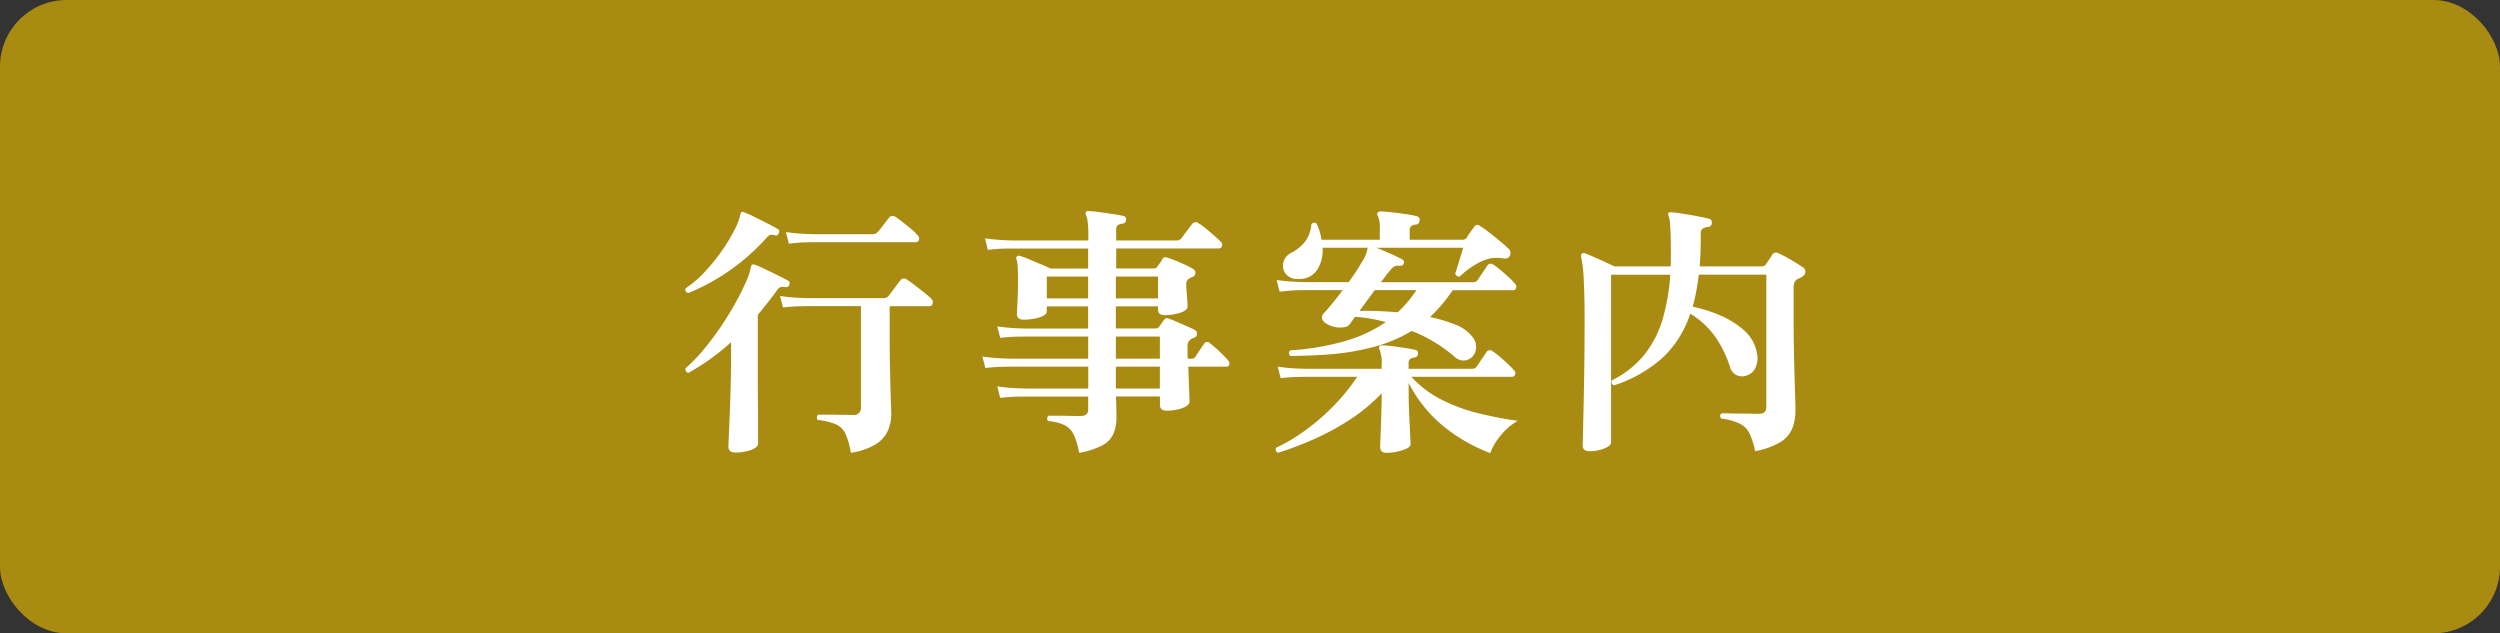
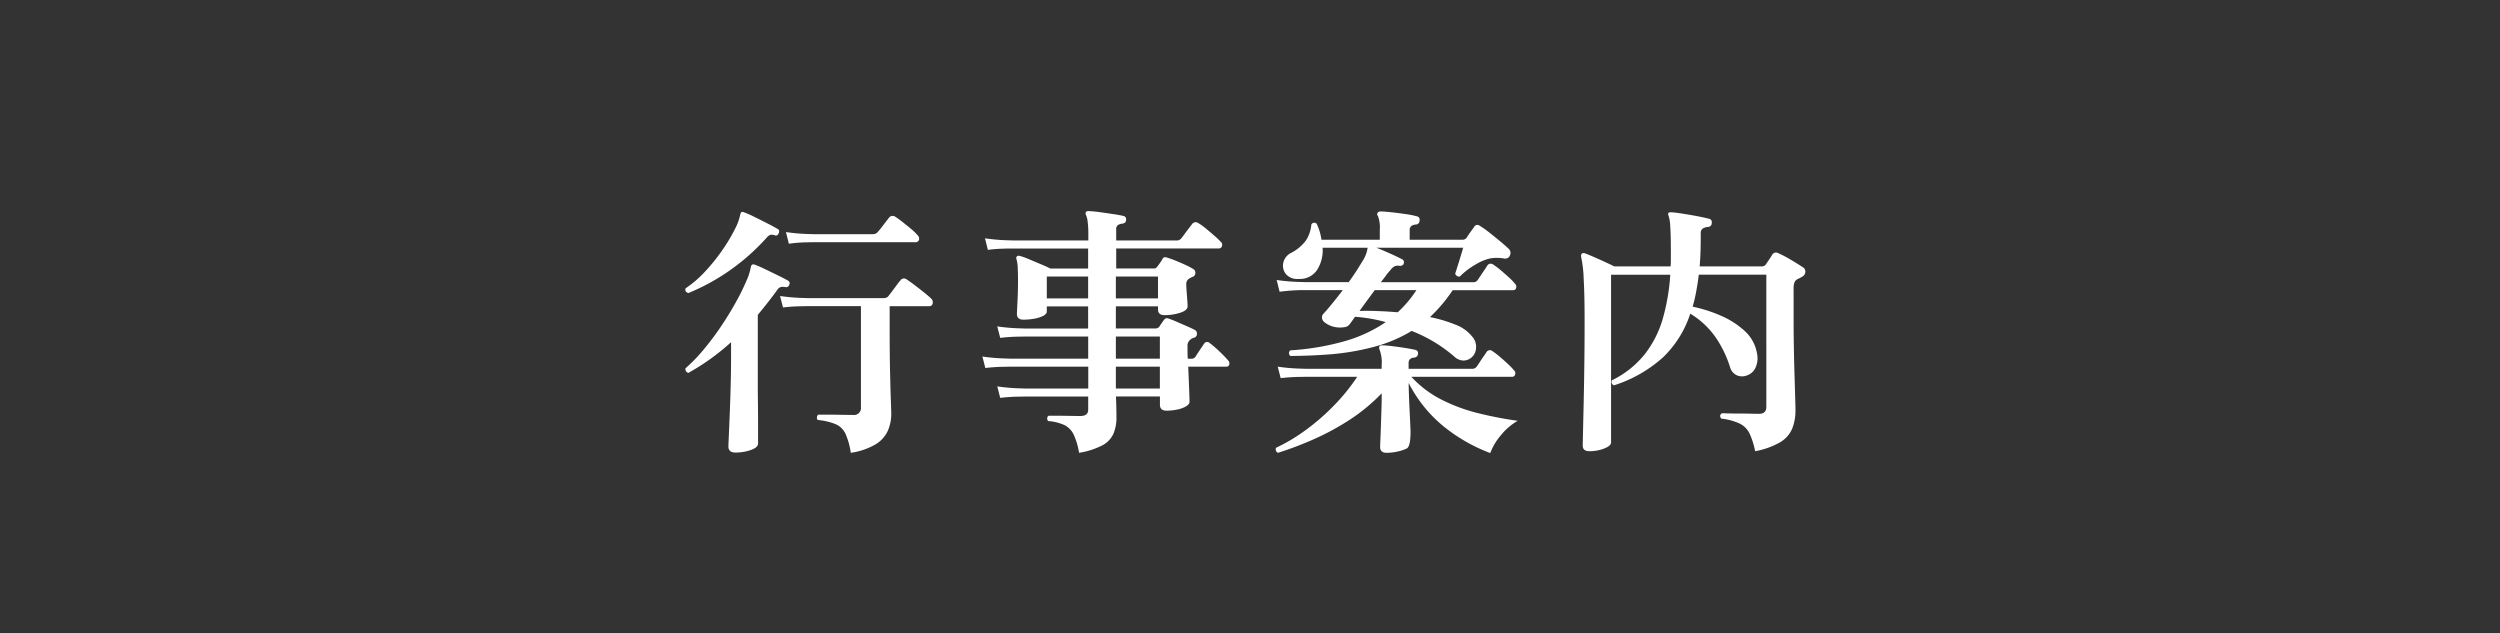
<svg xmlns="http://www.w3.org/2000/svg" width="150" height="38" viewBox="0 0 150 38">
  <rect x="0" y="0" width="150" height="38" fill="#333333" stroke="none" />
  <g id="グループ_36131" data-name="グループ 36131" transform="translate(-1684 -30)">
-     <rect id="長方形_25450" data-name="長方形 25450" width="150" height="38" rx="4" transform="translate(1684 30)" fill="#a98b12" />
-     <path id="パス_56563" data-name="パス 56563" d="M-23.952,1.168a4.384,4.384,0,0,0-.32-1.144,1.17,1.17,0,0,0-.576-.568A3.7,3.7,0,0,0-25.936-.8a.215.215,0,0,1-.048-.176.215.215,0,0,1,.08-.144h.52q.392,0,.84.008t.72.008a.417.417,0,0,0,.48-.464V-7.632H-26.5l-.48.008q-.48.008-1.04.072l-.176-.688A11.414,11.414,0,0,0-27-8.128l.5.016h4.448a.816.816,0,0,0,.224-.024.331.331,0,0,0,.16-.136q.08-.1.216-.28l.272-.368a2.51,2.51,0,0,1,.2-.248.257.257,0,0,1,.384-.064q.176.112.472.336t.584.456q.288.232.416.36a.294.294,0,0,1,.08.3.19.19,0,0,1-.192.152h-2.384v1.5q0,1.376.024,2.448t.048,1.72q.024.648.024.792a2.537,2.537,0,0,1-.2,1,1.86,1.86,0,0,1-.72.816A4.071,4.071,0,0,1-23.952,1.168Zm-6.928-.016q-.416,0-.416-.368,0-.08.024-.608t.056-1.32q.032-.792.056-1.7t.024-1.744v-.88a13.606,13.606,0,0,1-2.56,1.84.228.228,0,0,1-.152-.112.243.243,0,0,1-.024-.16A9.84,9.84,0,0,0-32.72-5.1a17.028,17.028,0,0,0,1.048-1.416q.488-.736.864-1.424a13.288,13.288,0,0,0,.6-1.224,3.375,3.375,0,0,0,.256-.808A.441.441,0,0,1-29.9-10.1a.171.171,0,0,1,.192-.016,5.556,5.556,0,0,1,.576.248q.384.184.792.384t.632.328a.175.175,0,0,1,.064.24.19.19,0,0,1-.224.144.68.68,0,0,0-.272-.008.364.364,0,0,0-.208.152q-.288.4-.584.776t-.6.744V-3q0,.584.008,1.2t.008,1.16V.608q0,.24-.432.392A2.776,2.776,0,0,1-30.88,1.152ZM-33.7-8.416q-.24-.08-.16-.288a6.635,6.635,0,0,0,1.192-1.032,11.453,11.453,0,0,0,1.024-1.28,10.086,10.086,0,0,0,.736-1.232,3.266,3.266,0,0,0,.328-.9.313.313,0,0,0,.024-.064.1.1,0,0,1,.024-.048.171.171,0,0,1,.176,0,5.323,5.323,0,0,1,.584.256q.392.192.8.4t.648.352a.125.125,0,0,1,.072.1.239.239,0,0,1-.024.136q-.064.176-.208.144a.562.562,0,0,0-.288-.04.505.505,0,0,0-.224.168,12.993,12.993,0,0,1-2.24,1.984A12.677,12.677,0,0,1-33.7-8.416Zm6.032-2.96-.176-.7a11.414,11.414,0,0,0,1.192.112l.5.016h3.456a.742.742,0,0,0,.208-.024.351.351,0,0,0,.16-.12,2.591,2.591,0,0,0,.208-.248l.264-.344.184-.24a.278.278,0,0,1,.4-.064q.176.112.44.32t.512.416a2.526,2.526,0,0,1,.36.352.274.274,0,0,1,.1.288.2.2,0,0,1-.208.144h-6.08l-.48.008A8.374,8.374,0,0,0-27.664-11.376ZM-10.256,1.168A4.19,4.19,0,0,0-10.576.08a1.249,1.249,0,0,0-.544-.568,2.789,2.789,0,0,0-.992-.248.241.241,0,0,1-.056-.176.175.175,0,0,1,.088-.144h.464q.336,0,.744.008t.7.008q.464,0,.464-.384v-.784h-3.76l-.48.008q-.48.008-1.04.072l-.176-.688a11.952,11.952,0,0,0,1.2.112l.5.016h3.76V-4h-4.656l-.48.008q-.48.008-1.04.072l-.176-.688a11.414,11.414,0,0,0,1.192.112l.5.016h4.656V-5.808h-3.76l-.48.008q-.48.008-1.04.072l-.176-.688a11.414,11.414,0,0,0,1.192.112l.5.016h3.76V-7.616h-2.48v.3q0,.16-.224.272a1.982,1.982,0,0,1-.544.168,3.617,3.617,0,0,1-.624.056q-.4,0-.4-.336,0-.128.032-.728t.032-1.288q0-.416-.016-.76a2.073,2.073,0,0,0-.08-.536.117.117,0,0,1,.032-.144q.032-.064.176-.032a4.05,4.05,0,0,1,.536.192l.712.3q.368.152.576.264h2.272v-1.2h-4.712q-.232,0-.584.016t-.72.064L-15.9-11.7a11.952,11.952,0,0,0,1.2.112l.5.016h4.5v-.352a5.839,5.839,0,0,0-.04-.768,1.224,1.224,0,0,0-.1-.4.2.2,0,0,1,0-.192.173.173,0,0,1,.16-.048,5.132,5.132,0,0,1,.624.056q.416.056.84.12t.616.112a.2.2,0,0,1,.16.256q0,.176-.224.208a.553.553,0,0,0-.264.088.28.28,0,0,0-.1.248v.672h3.6a.356.356,0,0,0,.32-.144q.064-.08.192-.256t.264-.352l.184-.24a.259.259,0,0,1,.368-.048,3.08,3.08,0,0,1,.448.32q.272.224.528.448a4.183,4.183,0,0,1,.368.352.23.23,0,0,1,.072.264.191.191,0,0,1-.184.136h-6.16v1.2H-5.76A.208.208,0,0,0-5.568-10q.08-.1.168-.224t.152-.24a.19.19,0,0,1,.112-.1.354.354,0,0,1,.192.032,4.467,4.467,0,0,1,.472.168q.3.12.592.256a4.067,4.067,0,0,1,.472.248.236.236,0,0,1,.128.232.232.232,0,0,1-.144.232,1.1,1.1,0,0,0-.224.112.358.358,0,0,0-.176.32q0,.176.024.472t.04.544q.016.248.016.328,0,.24-.44.384a3.044,3.044,0,0,1-.952.144q-.384,0-.384-.352v-.176H-8.048v1.328h2.384A.288.288,0,0,0-5.44-6.4q.048-.08.128-.192t.144-.208a.339.339,0,0,1,.12-.1.273.273,0,0,1,.184.024,4.654,4.654,0,0,1,.472.184l.624.272q.312.136.456.216a.236.236,0,0,1,.128.232.232.232,0,0,1-.16.232l-.1.032a.2.2,0,0,0-.08.048.467.467,0,0,0-.224.464q0,.16,0,.344t.016.376h.208a.279.279,0,0,0,.256-.128q.08-.128.256-.392t.256-.376a.212.212,0,0,1,.336-.048,6.327,6.327,0,0,1,.592.512,7.013,7.013,0,0,1,.512.528.259.259,0,0,1,.072.256A.163.163,0,0,1-1.408-4h-2.3q.032.72.056,1.344t.024.752q0,.16-.216.288a1.7,1.7,0,0,1-.536.192,3.178,3.178,0,0,1-.624.064q-.4,0-.4-.352v-.5h-2.64q.016.32.024.688t.008.544a2.537,2.537,0,0,1-.176.992,1.489,1.489,0,0,1-.656.7A4.57,4.57,0,0,1-10.256,1.168ZM-8.048-4.48h2.64V-5.808h-2.64Zm0,1.792h2.64V-4h-2.64Zm0-5.408H-5.52V-9.408H-8.048Zm-4.144,0h2.48V-9.408h-2.48ZM13.264-4.528a.754.754,0,0,1-.472.16.82.82,0,0,1-.536-.24A8.878,8.878,0,0,0,9.7-6.144a8.649,8.649,0,0,1-2.312.968,14.744,14.744,0,0,1-2.536.432q-1.28.1-2.432.1a.216.216,0,0,1,0-.336,15.405,15.405,0,0,0,3.08-.5A8.534,8.534,0,0,0,8.144-6.672a8.694,8.694,0,0,0-.912-.208A9.173,9.173,0,0,0,6.3-6.992l-.192.272q-.08.112-.144.192a.449.449,0,0,1-.32.16,1.516,1.516,0,0,1-.576-.016,1.448,1.448,0,0,1-.608-.288A.39.39,0,0,1,4.32-6.92a.312.312,0,0,1,.08-.248q.432-.464,1.168-1.424H3.08q-.232,0-.584.024t-.72.072L1.6-9.2a11.951,11.951,0,0,0,1.2.112l.5.016H5.92q.272-.368.5-.728t.392-.632A2.085,2.085,0,0,0,7-10.864q.04-.16.056-.256v-.016h-2.7a2.185,2.185,0,0,1-.328,1.328,1.24,1.24,0,0,1-1.112.544.892.892,0,0,1-.768-.3A.8.8,0,0,1,2-10.24a.858.858,0,0,1,.448-.576,2.632,2.632,0,0,0,.888-.728,2.041,2.041,0,0,0,.344-.984A.2.2,0,0,1,4-12.576a3.3,3.3,0,0,1,.288.96h3.5v-.592a1.953,1.953,0,0,0-.112-.832.147.147,0,0,1-.016-.192.188.188,0,0,1,.176-.08q.208,0,.648.048t.872.112a4.717,4.717,0,0,1,.64.128.2.2,0,0,1,.176.256.225.225,0,0,1-.224.24q-.368.032-.368.336v.576h3.168a.3.3,0,0,0,.256-.128q.064-.112.208-.312l.224-.312q.144-.24.384-.064a5.09,5.09,0,0,1,.528.376q.336.264.664.536t.472.416a.347.347,0,0,1,.112.432.268.268,0,0,1-.136.152.35.35,0,0,1-.248.024,2.515,2.515,0,0,0-.8,0,2.93,2.93,0,0,0-.88.368,4.509,4.509,0,0,0-.944.72.23.23,0,0,1-.176-.04.217.217,0,0,1-.1-.136q.048-.144.144-.448t.192-.624l.144-.48H7.584q.368.144.832.352t.7.336a.193.193,0,0,1,.112.24q-.032.16-.24.16a.531.531,0,0,0-.312.024.786.786,0,0,0-.264.248,2.659,2.659,0,0,0-.248.3q-.136.184-.312.408h5.52a.312.312,0,0,0,.288-.128l.176-.264q.112-.168.232-.344t.168-.256a.235.235,0,0,1,.144-.112.271.271,0,0,1,.24.064,4.216,4.216,0,0,1,.432.328q.256.216.5.44a3.037,3.037,0,0,1,.336.352.243.243,0,0,1,.08.264.177.177,0,0,1-.176.136H12.16A9.166,9.166,0,0,1,10.8-6.976a8.612,8.612,0,0,1,1.528.456,2.292,2.292,0,0,1,1,.712.911.911,0,0,1,.232.728A.793.793,0,0,1,13.264-4.528Zm1.152,5.712A10.021,10.021,0,0,1,11.56-.464a8.1,8.1,0,0,1-2.04-2.56v.752q0,.256.016.712t.04.944q.024.488.04.848t.016.424Q9.632.8,9.4.912a2.553,2.553,0,0,1-.56.184,3.016,3.016,0,0,1-.648.072q-.384,0-.384-.352,0-.064.016-.432T7.856-.48q.016-.5.032-.984T7.9-2.272V-2.4A10.947,10.947,0,0,1,5.936-.784,15.393,15.393,0,0,1,3.76.384a20.647,20.647,0,0,1-2.08.784.22.22,0,0,1-.12-.12A.2.2,0,0,1,1.568.864,10.649,10.649,0,0,0,3.336-.192,13.161,13.161,0,0,0,5.048-1.68,11.526,11.526,0,0,0,6.432-3.392H3.36l-.48.008q-.48.008-1.04.072L1.664-4a11.414,11.414,0,0,0,1.192.112l.5.016H7.9V-4.08a2.161,2.161,0,0,0-.128-.944.2.2,0,0,1,0-.192q.016-.064.144-.064a5.539,5.539,0,0,1,.608.048q.4.048.8.112t.592.112a.2.2,0,0,1,.16.256q-.016.176-.224.208-.336.032-.336.32v.352h3.792a.316.316,0,0,0,.3-.144q.064-.08.176-.256t.232-.344q.12-.168.168-.248a.238.238,0,0,1,.368-.064,4.242,4.242,0,0,1,.44.336q.264.224.5.448a3.037,3.037,0,0,1,.336.352.225.225,0,0,1,.08.256.179.179,0,0,1-.176.144H9.68A6.378,6.378,0,0,0,11.456-2.04a10.186,10.186,0,0,0,2.176.816,22.561,22.561,0,0,0,2.432.472,3.6,3.6,0,0,0-1.008.864A3.508,3.508,0,0,0,14.416,1.184ZM8.864-7.264a6.918,6.918,0,0,0,1.12-1.328h-2.5l-.464.632q-.24.328-.448.616.512-.016,1.1.008T8.864-7.264Zm11.5,8.336q-.4,0-.4-.336,0-.1.016-.792t.04-1.768q.024-1.072.04-2.36t.016-2.568q0-1.568-.056-2.536a7.218,7.218,0,0,0-.152-1.3.285.285,0,0,1,.032-.192A.225.225,0,0,1,20.1-10.8q.3.112.816.344t.944.44h3.376q.016-.192.016-.392v-.408q0-1.152-.04-1.632a2.127,2.127,0,0,0-.1-.608s0-.005,0-.016a.144.144,0,0,1,0-.16.3.3,0,0,1,.16-.032q.256.016.664.08t.84.144q.432.08.736.16a.208.208,0,0,1,.192.256.225.225,0,0,1-.224.24.681.681,0,0,0-.336.112.36.36,0,0,0-.1.288v.272q0,.448-.016.872t-.048.824h3.7a.3.3,0,0,0,.288-.144l.184-.272q.12-.176.184-.288a.255.255,0,0,1,.336-.1,6.783,6.783,0,0,1,.768.4q.432.256.72.448a.3.3,0,0,1,.16.3.338.338,0,0,1-.208.28.7.7,0,0,1-.136.08q-.072.032-.136.064a.42.42,0,0,0-.176.2,1.148,1.148,0,0,0-.048.392v1.808q0,.816.016,1.7t.04,1.688q.024.8.04,1.352t.016.7a2.942,2.942,0,0,1-.2,1.136,1.761,1.761,0,0,1-.72.808,4.7,4.7,0,0,1-1.5.536A4.564,4.564,0,0,0,29.968,0a1.29,1.29,0,0,0-.584-.584,3.548,3.548,0,0,0-1.112-.3q-.144-.208.048-.32.08,0,.36.008t.64.008q.36,0,.7.008t.528.008q.432,0,.432-.416V-9.52H26.928q-.064.512-.152.992T26.56-7.6a8.652,8.652,0,0,1,1.68.536,5.061,5.061,0,0,1,1.432.912,2.351,2.351,0,0,1,.744,1.336,1.363,1.363,0,0,1-.08.864.865.865,0,0,1-.528.48.784.784,0,0,1-.592-.008.765.765,0,0,1-.416-.5,6.692,6.692,0,0,0-.848-1.76,5,5,0,0,0-1.536-1.44,6.328,6.328,0,0,1-1.656,2.64A8.06,8.06,0,0,1,21.84-2.88a.22.22,0,0,1-.128-.3,5.767,5.767,0,0,0,1.968-1.56,6.266,6.266,0,0,0,1.088-2.144,12.372,12.372,0,0,0,.448-2.632H21.664V.544q0,.208-.416.368A2.43,2.43,0,0,1,20.368,1.072Z" transform="translate(1759 56)" fill="#fff" />
+     <path id="パス_56563" data-name="パス 56563" d="M-23.952,1.168a4.384,4.384,0,0,0-.32-1.144,1.17,1.17,0,0,0-.576-.568A3.7,3.7,0,0,0-25.936-.8a.215.215,0,0,1-.048-.176.215.215,0,0,1,.08-.144h.52q.392,0,.84.008t.72.008a.417.417,0,0,0,.48-.464V-7.632H-26.5l-.48.008q-.48.008-1.04.072l-.176-.688A11.414,11.414,0,0,0-27-8.128l.5.016h4.448a.816.816,0,0,0,.224-.024.331.331,0,0,0,.16-.136q.08-.1.216-.28l.272-.368a2.51,2.51,0,0,1,.2-.248.257.257,0,0,1,.384-.064q.176.112.472.336t.584.456q.288.232.416.36a.294.294,0,0,1,.08.3.19.19,0,0,1-.192.152h-2.384v1.5q0,1.376.024,2.448t.048,1.72q.024.648.024.792a2.537,2.537,0,0,1-.2,1,1.86,1.86,0,0,1-.72.816A4.071,4.071,0,0,1-23.952,1.168Zm-6.928-.016q-.416,0-.416-.368,0-.08.024-.608t.056-1.32q.032-.792.056-1.7t.024-1.744v-.88a13.606,13.606,0,0,1-2.56,1.84.228.228,0,0,1-.152-.112.243.243,0,0,1-.024-.16A9.84,9.84,0,0,0-32.72-5.1a17.028,17.028,0,0,0,1.048-1.416q.488-.736.864-1.424a13.288,13.288,0,0,0,.6-1.224,3.375,3.375,0,0,0,.256-.808A.441.441,0,0,1-29.9-10.1a.171.171,0,0,1,.192-.016,5.556,5.556,0,0,1,.576.248q.384.184.792.384t.632.328a.175.175,0,0,1,.064.24.19.19,0,0,1-.224.144.68.68,0,0,0-.272-.008.364.364,0,0,0-.208.152q-.288.4-.584.776t-.6.744V-3q0,.584.008,1.2t.008,1.16V.608q0,.24-.432.392A2.776,2.776,0,0,1-30.88,1.152ZM-33.7-8.416q-.24-.08-.16-.288a6.635,6.635,0,0,0,1.192-1.032,11.453,11.453,0,0,0,1.024-1.28,10.086,10.086,0,0,0,.736-1.232,3.266,3.266,0,0,0,.328-.9.313.313,0,0,0,.024-.064.1.1,0,0,1,.024-.048.171.171,0,0,1,.176,0,5.323,5.323,0,0,1,.584.256q.392.192.8.4t.648.352a.125.125,0,0,1,.072.1.239.239,0,0,1-.024.136q-.064.176-.208.144a.562.562,0,0,0-.288-.04.505.505,0,0,0-.224.168,12.993,12.993,0,0,1-2.24,1.984A12.677,12.677,0,0,1-33.7-8.416Zm6.032-2.96-.176-.7a11.414,11.414,0,0,0,1.192.112l.5.016h3.456a.742.742,0,0,0,.208-.024.351.351,0,0,0,.16-.12,2.591,2.591,0,0,0,.208-.248l.264-.344.184-.24a.278.278,0,0,1,.4-.064q.176.112.44.32t.512.416a2.526,2.526,0,0,1,.36.352.274.274,0,0,1,.1.288.2.2,0,0,1-.208.144h-6.08l-.48.008A8.374,8.374,0,0,0-27.664-11.376ZM-10.256,1.168A4.19,4.19,0,0,0-10.576.08a1.249,1.249,0,0,0-.544-.568,2.789,2.789,0,0,0-.992-.248.241.241,0,0,1-.056-.176.175.175,0,0,1,.088-.144h.464q.336,0,.744.008t.7.008q.464,0,.464-.384v-.784h-3.76l-.48.008q-.48.008-1.04.072l-.176-.688a11.952,11.952,0,0,0,1.2.112l.5.016h3.76V-4h-4.656l-.48.008q-.48.008-1.04.072l-.176-.688a11.414,11.414,0,0,0,1.192.112l.5.016h4.656V-5.808h-3.76l-.48.008q-.48.008-1.04.072l-.176-.688a11.414,11.414,0,0,0,1.192.112l.5.016h3.76V-7.616h-2.48v.3q0,.16-.224.272a1.982,1.982,0,0,1-.544.168,3.617,3.617,0,0,1-.624.056q-.4,0-.4-.336,0-.128.032-.728t.032-1.288q0-.416-.016-.76a2.073,2.073,0,0,0-.08-.536.117.117,0,0,1,.032-.144q.032-.064.176-.032a4.05,4.05,0,0,1,.536.192l.712.3q.368.152.576.264h2.272v-1.2h-4.712q-.232,0-.584.016t-.72.064L-15.9-11.7a11.952,11.952,0,0,0,1.2.112l.5.016h4.5v-.352a5.839,5.839,0,0,0-.04-.768,1.224,1.224,0,0,0-.1-.4.2.2,0,0,1,0-.192.173.173,0,0,1,.16-.048,5.132,5.132,0,0,1,.624.056q.416.056.84.12t.616.112a.2.2,0,0,1,.16.256q0,.176-.224.208a.553.553,0,0,0-.264.088.28.28,0,0,0-.1.248v.672h3.6a.356.356,0,0,0,.32-.144q.064-.08.192-.256t.264-.352l.184-.24a.259.259,0,0,1,.368-.048,3.08,3.08,0,0,1,.448.32q.272.224.528.448a4.183,4.183,0,0,1,.368.352.23.23,0,0,1,.072.264.191.191,0,0,1-.184.136h-6.16v1.2H-5.76A.208.208,0,0,0-5.568-10q.08-.1.168-.224t.152-.24a.19.19,0,0,1,.112-.1.354.354,0,0,1,.192.032,4.467,4.467,0,0,1,.472.168q.3.12.592.256a4.067,4.067,0,0,1,.472.248.236.236,0,0,1,.128.232.232.232,0,0,1-.144.232,1.1,1.1,0,0,0-.224.112.358.358,0,0,0-.176.32q0,.176.024.472t.04.544q.016.248.016.328,0,.24-.44.384a3.044,3.044,0,0,1-.952.144q-.384,0-.384-.352v-.176H-8.048v1.328h2.384A.288.288,0,0,0-5.44-6.4q.048-.08.128-.192t.144-.208a.339.339,0,0,1,.12-.1.273.273,0,0,1,.184.024,4.654,4.654,0,0,1,.472.184l.624.272q.312.136.456.216a.236.236,0,0,1,.128.232.232.232,0,0,1-.16.232l-.1.032a.2.2,0,0,0-.08.048.467.467,0,0,0-.224.464q0,.16,0,.344t.016.376h.208a.279.279,0,0,0,.256-.128q.08-.128.256-.392t.256-.376a.212.212,0,0,1,.336-.048,6.327,6.327,0,0,1,.592.512,7.013,7.013,0,0,1,.512.528.259.259,0,0,1,.072.256A.163.163,0,0,1-1.408-4h-2.3q.032.72.056,1.344t.024.752q0,.16-.216.288a1.7,1.7,0,0,1-.536.192,3.178,3.178,0,0,1-.624.064q-.4,0-.4-.352v-.5h-2.64q.016.32.024.688t.008.544a2.537,2.537,0,0,1-.176.992,1.489,1.489,0,0,1-.656.7A4.57,4.57,0,0,1-10.256,1.168ZM-8.048-4.48h2.64V-5.808h-2.64Zm0,1.792h2.64V-4h-2.64Zm0-5.408H-5.52V-9.408H-8.048Zm-4.144,0h2.48V-9.408h-2.48ZM13.264-4.528a.754.754,0,0,1-.472.16.82.82,0,0,1-.536-.24A8.878,8.878,0,0,0,9.7-6.144a8.649,8.649,0,0,1-2.312.968,14.744,14.744,0,0,1-2.536.432q-1.28.1-2.432.1a.216.216,0,0,1,0-.336,15.405,15.405,0,0,0,3.08-.5A8.534,8.534,0,0,0,8.144-6.672a8.694,8.694,0,0,0-.912-.208A9.173,9.173,0,0,0,6.3-6.992l-.192.272q-.08.112-.144.192a.449.449,0,0,1-.32.16,1.516,1.516,0,0,1-.576-.016,1.448,1.448,0,0,1-.608-.288A.39.39,0,0,1,4.32-6.92a.312.312,0,0,1,.08-.248q.432-.464,1.168-1.424H3.08q-.232,0-.584.024t-.72.072L1.6-9.2a11.951,11.951,0,0,0,1.2.112l.5.016H5.92q.272-.368.5-.728t.392-.632A2.085,2.085,0,0,0,7-10.864q.04-.16.056-.256v-.016h-2.7a2.185,2.185,0,0,1-.328,1.328,1.24,1.24,0,0,1-1.112.544.892.892,0,0,1-.768-.3A.8.8,0,0,1,2-10.24a.858.858,0,0,1,.448-.576,2.632,2.632,0,0,0,.888-.728,2.041,2.041,0,0,0,.344-.984A.2.2,0,0,1,4-12.576a3.3,3.3,0,0,1,.288.96h3.5v-.592a1.953,1.953,0,0,0-.112-.832.147.147,0,0,1-.016-.192.188.188,0,0,1,.176-.08q.208,0,.648.048t.872.112a4.717,4.717,0,0,1,.64.128.2.2,0,0,1,.176.256.225.225,0,0,1-.224.24q-.368.032-.368.336v.576h3.168a.3.3,0,0,0,.256-.128q.064-.112.208-.312l.224-.312q.144-.24.384-.064a5.09,5.09,0,0,1,.528.376q.336.264.664.536t.472.416a.347.347,0,0,1,.112.432.268.268,0,0,1-.136.152.35.35,0,0,1-.248.024,2.515,2.515,0,0,0-.8,0,2.93,2.93,0,0,0-.88.368,4.509,4.509,0,0,0-.944.72.23.23,0,0,1-.176-.04.217.217,0,0,1-.1-.136q.048-.144.144-.448t.192-.624l.144-.48H7.584q.368.144.832.352t.7.336a.193.193,0,0,1,.112.24q-.032.16-.24.16a.531.531,0,0,0-.312.024.786.786,0,0,0-.264.248,2.659,2.659,0,0,0-.248.3q-.136.184-.312.408h5.52a.312.312,0,0,0,.288-.128l.176-.264q.112-.168.232-.344t.168-.256a.235.235,0,0,1,.144-.112.271.271,0,0,1,.24.064,4.216,4.216,0,0,1,.432.328q.256.216.5.44a3.037,3.037,0,0,1,.336.352.243.243,0,0,1,.08.264.177.177,0,0,1-.176.136H12.16A9.166,9.166,0,0,1,10.8-6.976a8.612,8.612,0,0,1,1.528.456,2.292,2.292,0,0,1,1,.712.911.911,0,0,1,.232.728A.793.793,0,0,1,13.264-4.528Zm1.152,5.712A10.021,10.021,0,0,1,11.56-.464a8.1,8.1,0,0,1-2.04-2.56q0,.256.016.712t.04.944q.024.488.04.848t.016.424Q9.632.8,9.4.912a2.553,2.553,0,0,1-.56.184,3.016,3.016,0,0,1-.648.072q-.384,0-.384-.352,0-.064.016-.432T7.856-.48q.016-.5.032-.984T7.9-2.272V-2.4A10.947,10.947,0,0,1,5.936-.784,15.393,15.393,0,0,1,3.76.384a20.647,20.647,0,0,1-2.08.784.22.22,0,0,1-.12-.12A.2.2,0,0,1,1.568.864,10.649,10.649,0,0,0,3.336-.192,13.161,13.161,0,0,0,5.048-1.68,11.526,11.526,0,0,0,6.432-3.392H3.36l-.48.008q-.48.008-1.04.072L1.664-4a11.414,11.414,0,0,0,1.192.112l.5.016H7.9V-4.08a2.161,2.161,0,0,0-.128-.944.2.2,0,0,1,0-.192q.016-.064.144-.064a5.539,5.539,0,0,1,.608.048q.4.048.8.112t.592.112a.2.2,0,0,1,.16.256q-.016.176-.224.208-.336.032-.336.32v.352h3.792a.316.316,0,0,0,.3-.144q.064-.08.176-.256t.232-.344q.12-.168.168-.248a.238.238,0,0,1,.368-.064,4.242,4.242,0,0,1,.44.336q.264.224.5.448a3.037,3.037,0,0,1,.336.352.225.225,0,0,1,.08.256.179.179,0,0,1-.176.144H9.68A6.378,6.378,0,0,0,11.456-2.04a10.186,10.186,0,0,0,2.176.816,22.561,22.561,0,0,0,2.432.472,3.6,3.6,0,0,0-1.008.864A3.508,3.508,0,0,0,14.416,1.184ZM8.864-7.264a6.918,6.918,0,0,0,1.12-1.328h-2.5l-.464.632q-.24.328-.448.616.512-.016,1.1.008T8.864-7.264Zm11.5,8.336q-.4,0-.4-.336,0-.1.016-.792t.04-1.768q.024-1.072.04-2.36t.016-2.568q0-1.568-.056-2.536a7.218,7.218,0,0,0-.152-1.3.285.285,0,0,1,.032-.192A.225.225,0,0,1,20.1-10.8q.3.112.816.344t.944.44h3.376q.016-.192.016-.392v-.408q0-1.152-.04-1.632a2.127,2.127,0,0,0-.1-.608s0-.005,0-.016a.144.144,0,0,1,0-.16.3.3,0,0,1,.16-.032q.256.016.664.08t.84.144q.432.08.736.16a.208.208,0,0,1,.192.256.225.225,0,0,1-.224.24.681.681,0,0,0-.336.112.36.36,0,0,0-.1.288v.272q0,.448-.016.872t-.048.824h3.7a.3.3,0,0,0,.288-.144l.184-.272q.12-.176.184-.288a.255.255,0,0,1,.336-.1,6.783,6.783,0,0,1,.768.4q.432.256.72.448a.3.3,0,0,1,.16.3.338.338,0,0,1-.208.28.7.7,0,0,1-.136.08q-.072.032-.136.064a.42.42,0,0,0-.176.2,1.148,1.148,0,0,0-.048.392v1.808q0,.816.016,1.7t.04,1.688q.024.8.04,1.352t.016.7a2.942,2.942,0,0,1-.2,1.136,1.761,1.761,0,0,1-.72.808,4.7,4.7,0,0,1-1.5.536A4.564,4.564,0,0,0,29.968,0a1.29,1.29,0,0,0-.584-.584,3.548,3.548,0,0,0-1.112-.3q-.144-.208.048-.32.08,0,.36.008t.64.008q.36,0,.7.008t.528.008q.432,0,.432-.416V-9.52H26.928q-.064.512-.152.992T26.56-7.6a8.652,8.652,0,0,1,1.68.536,5.061,5.061,0,0,1,1.432.912,2.351,2.351,0,0,1,.744,1.336,1.363,1.363,0,0,1-.08.864.865.865,0,0,1-.528.48.784.784,0,0,1-.592-.008.765.765,0,0,1-.416-.5,6.692,6.692,0,0,0-.848-1.76,5,5,0,0,0-1.536-1.44,6.328,6.328,0,0,1-1.656,2.64A8.06,8.06,0,0,1,21.84-2.88a.22.22,0,0,1-.128-.3,5.767,5.767,0,0,0,1.968-1.56,6.266,6.266,0,0,0,1.088-2.144,12.372,12.372,0,0,0,.448-2.632H21.664V.544q0,.208-.416.368A2.43,2.43,0,0,1,20.368,1.072Z" transform="translate(1759 56)" fill="#fff" />
  </g>
</svg>